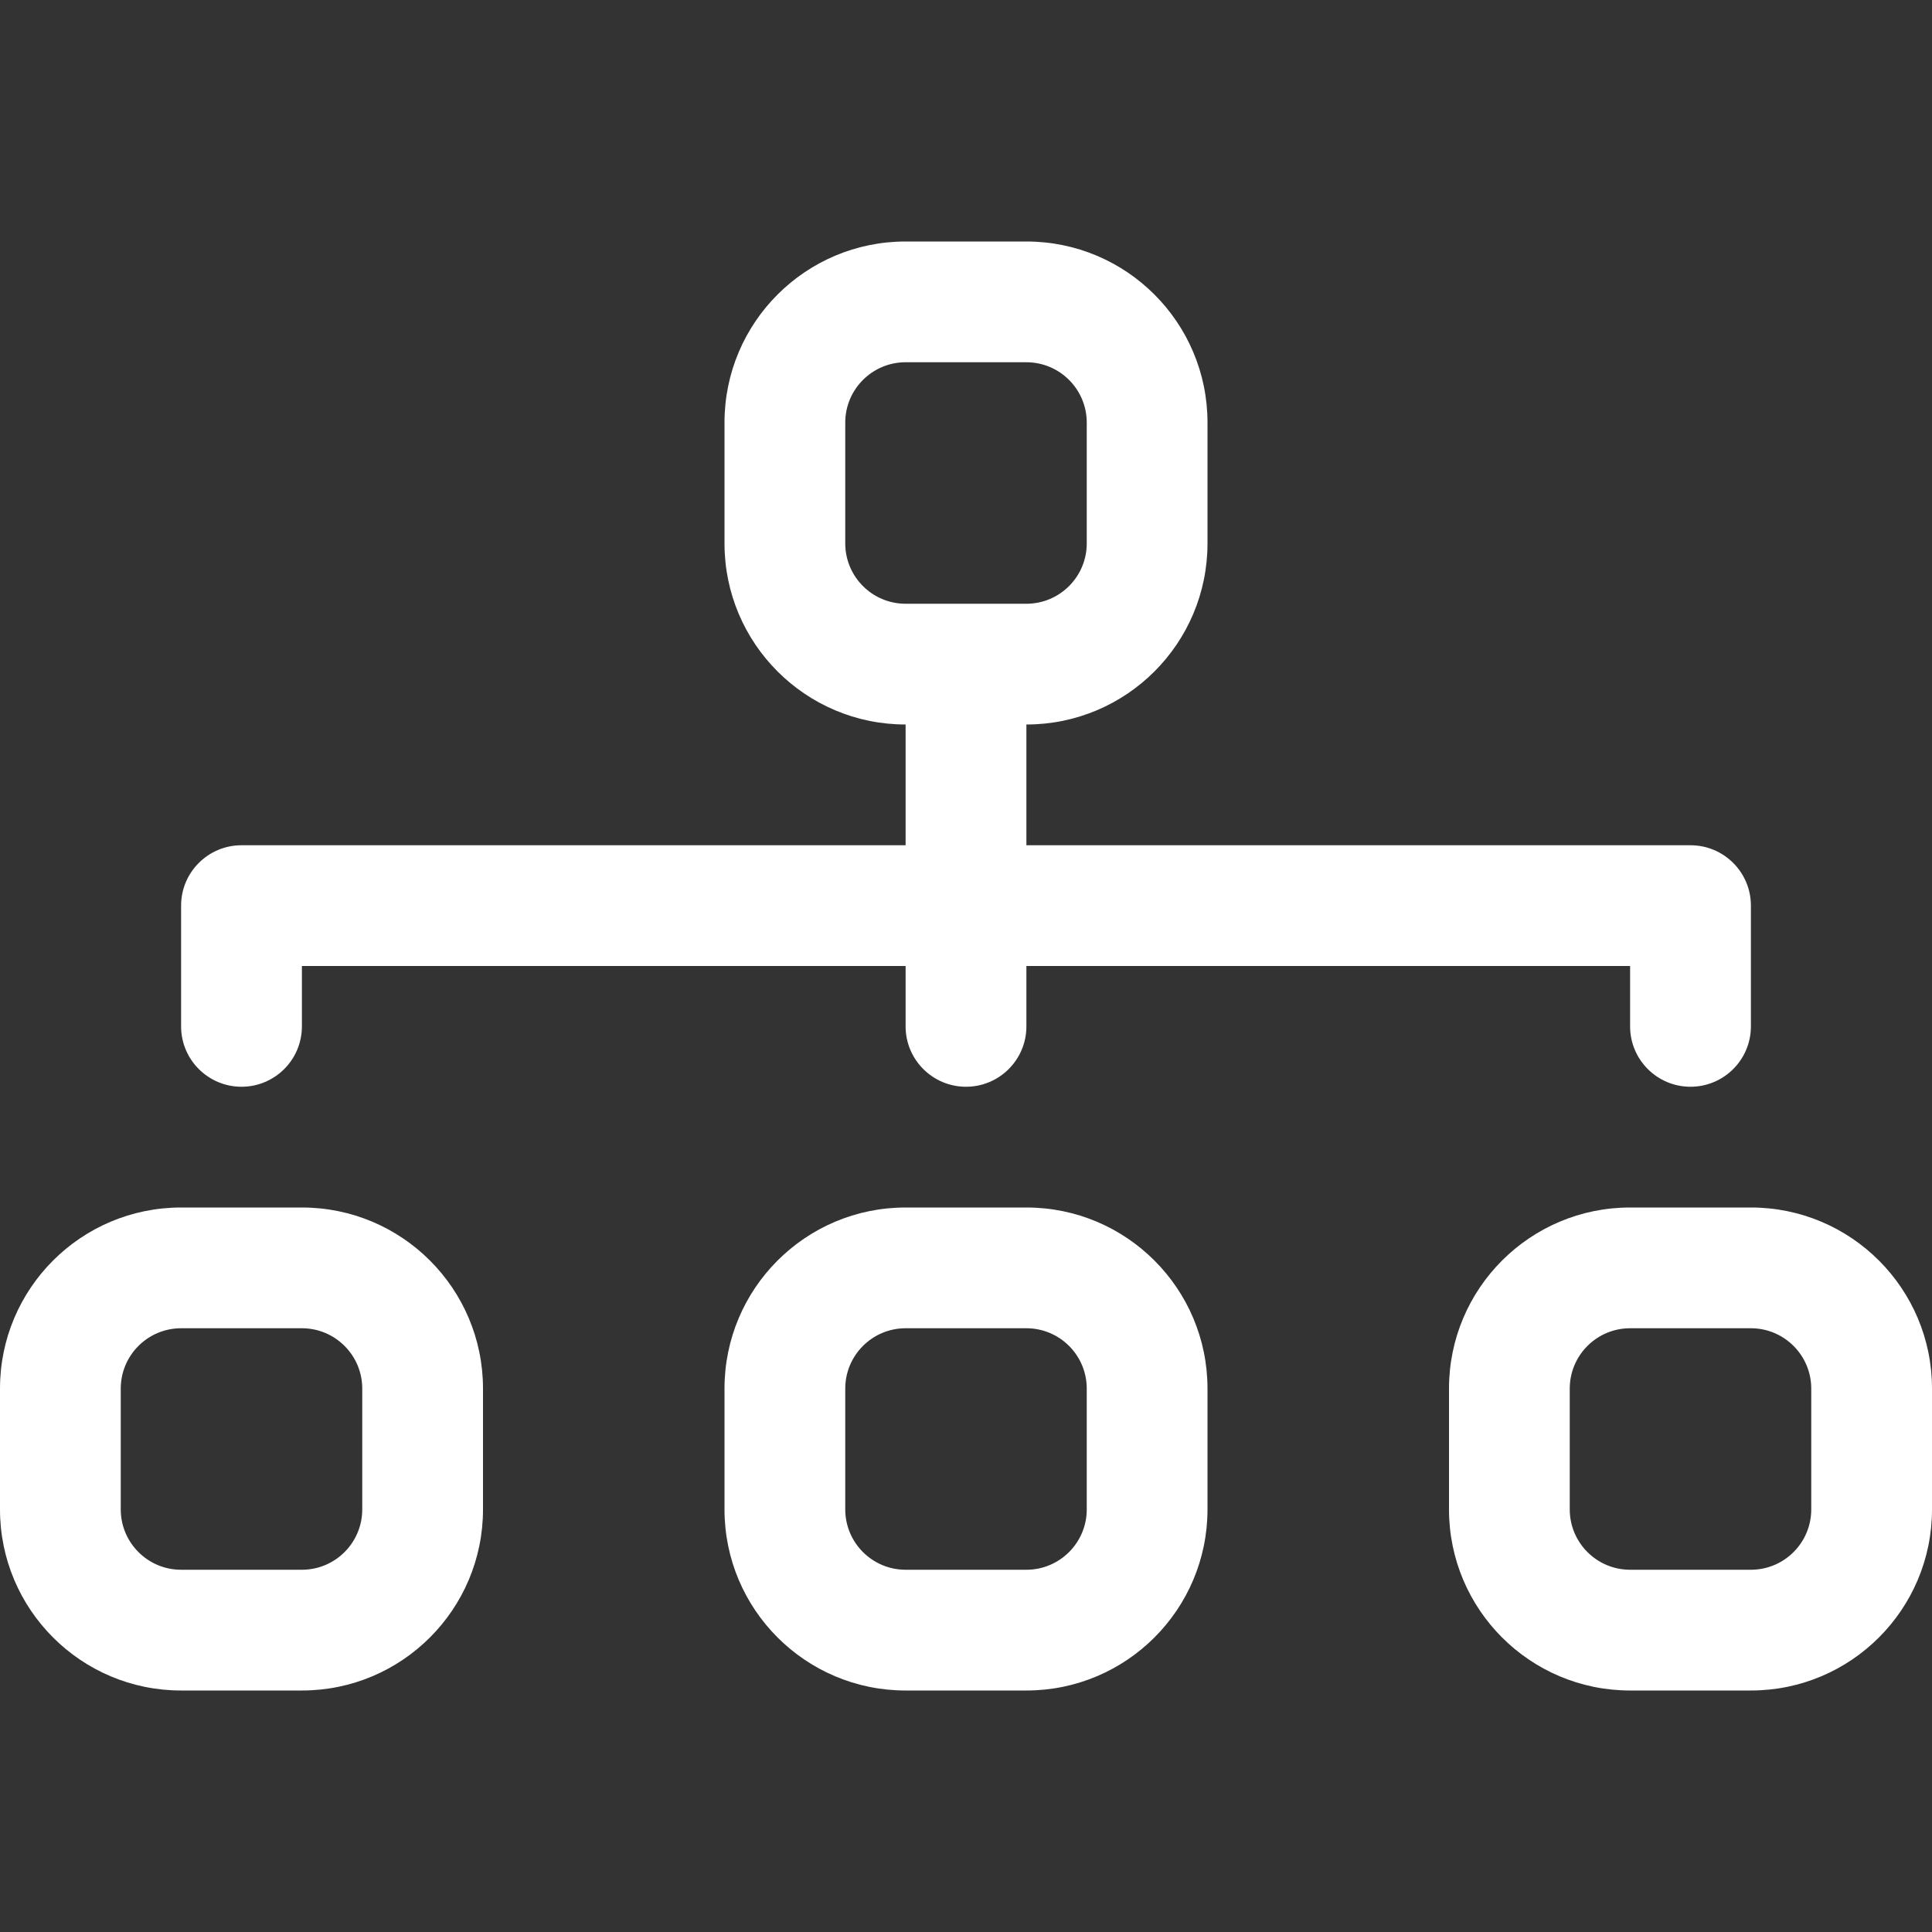
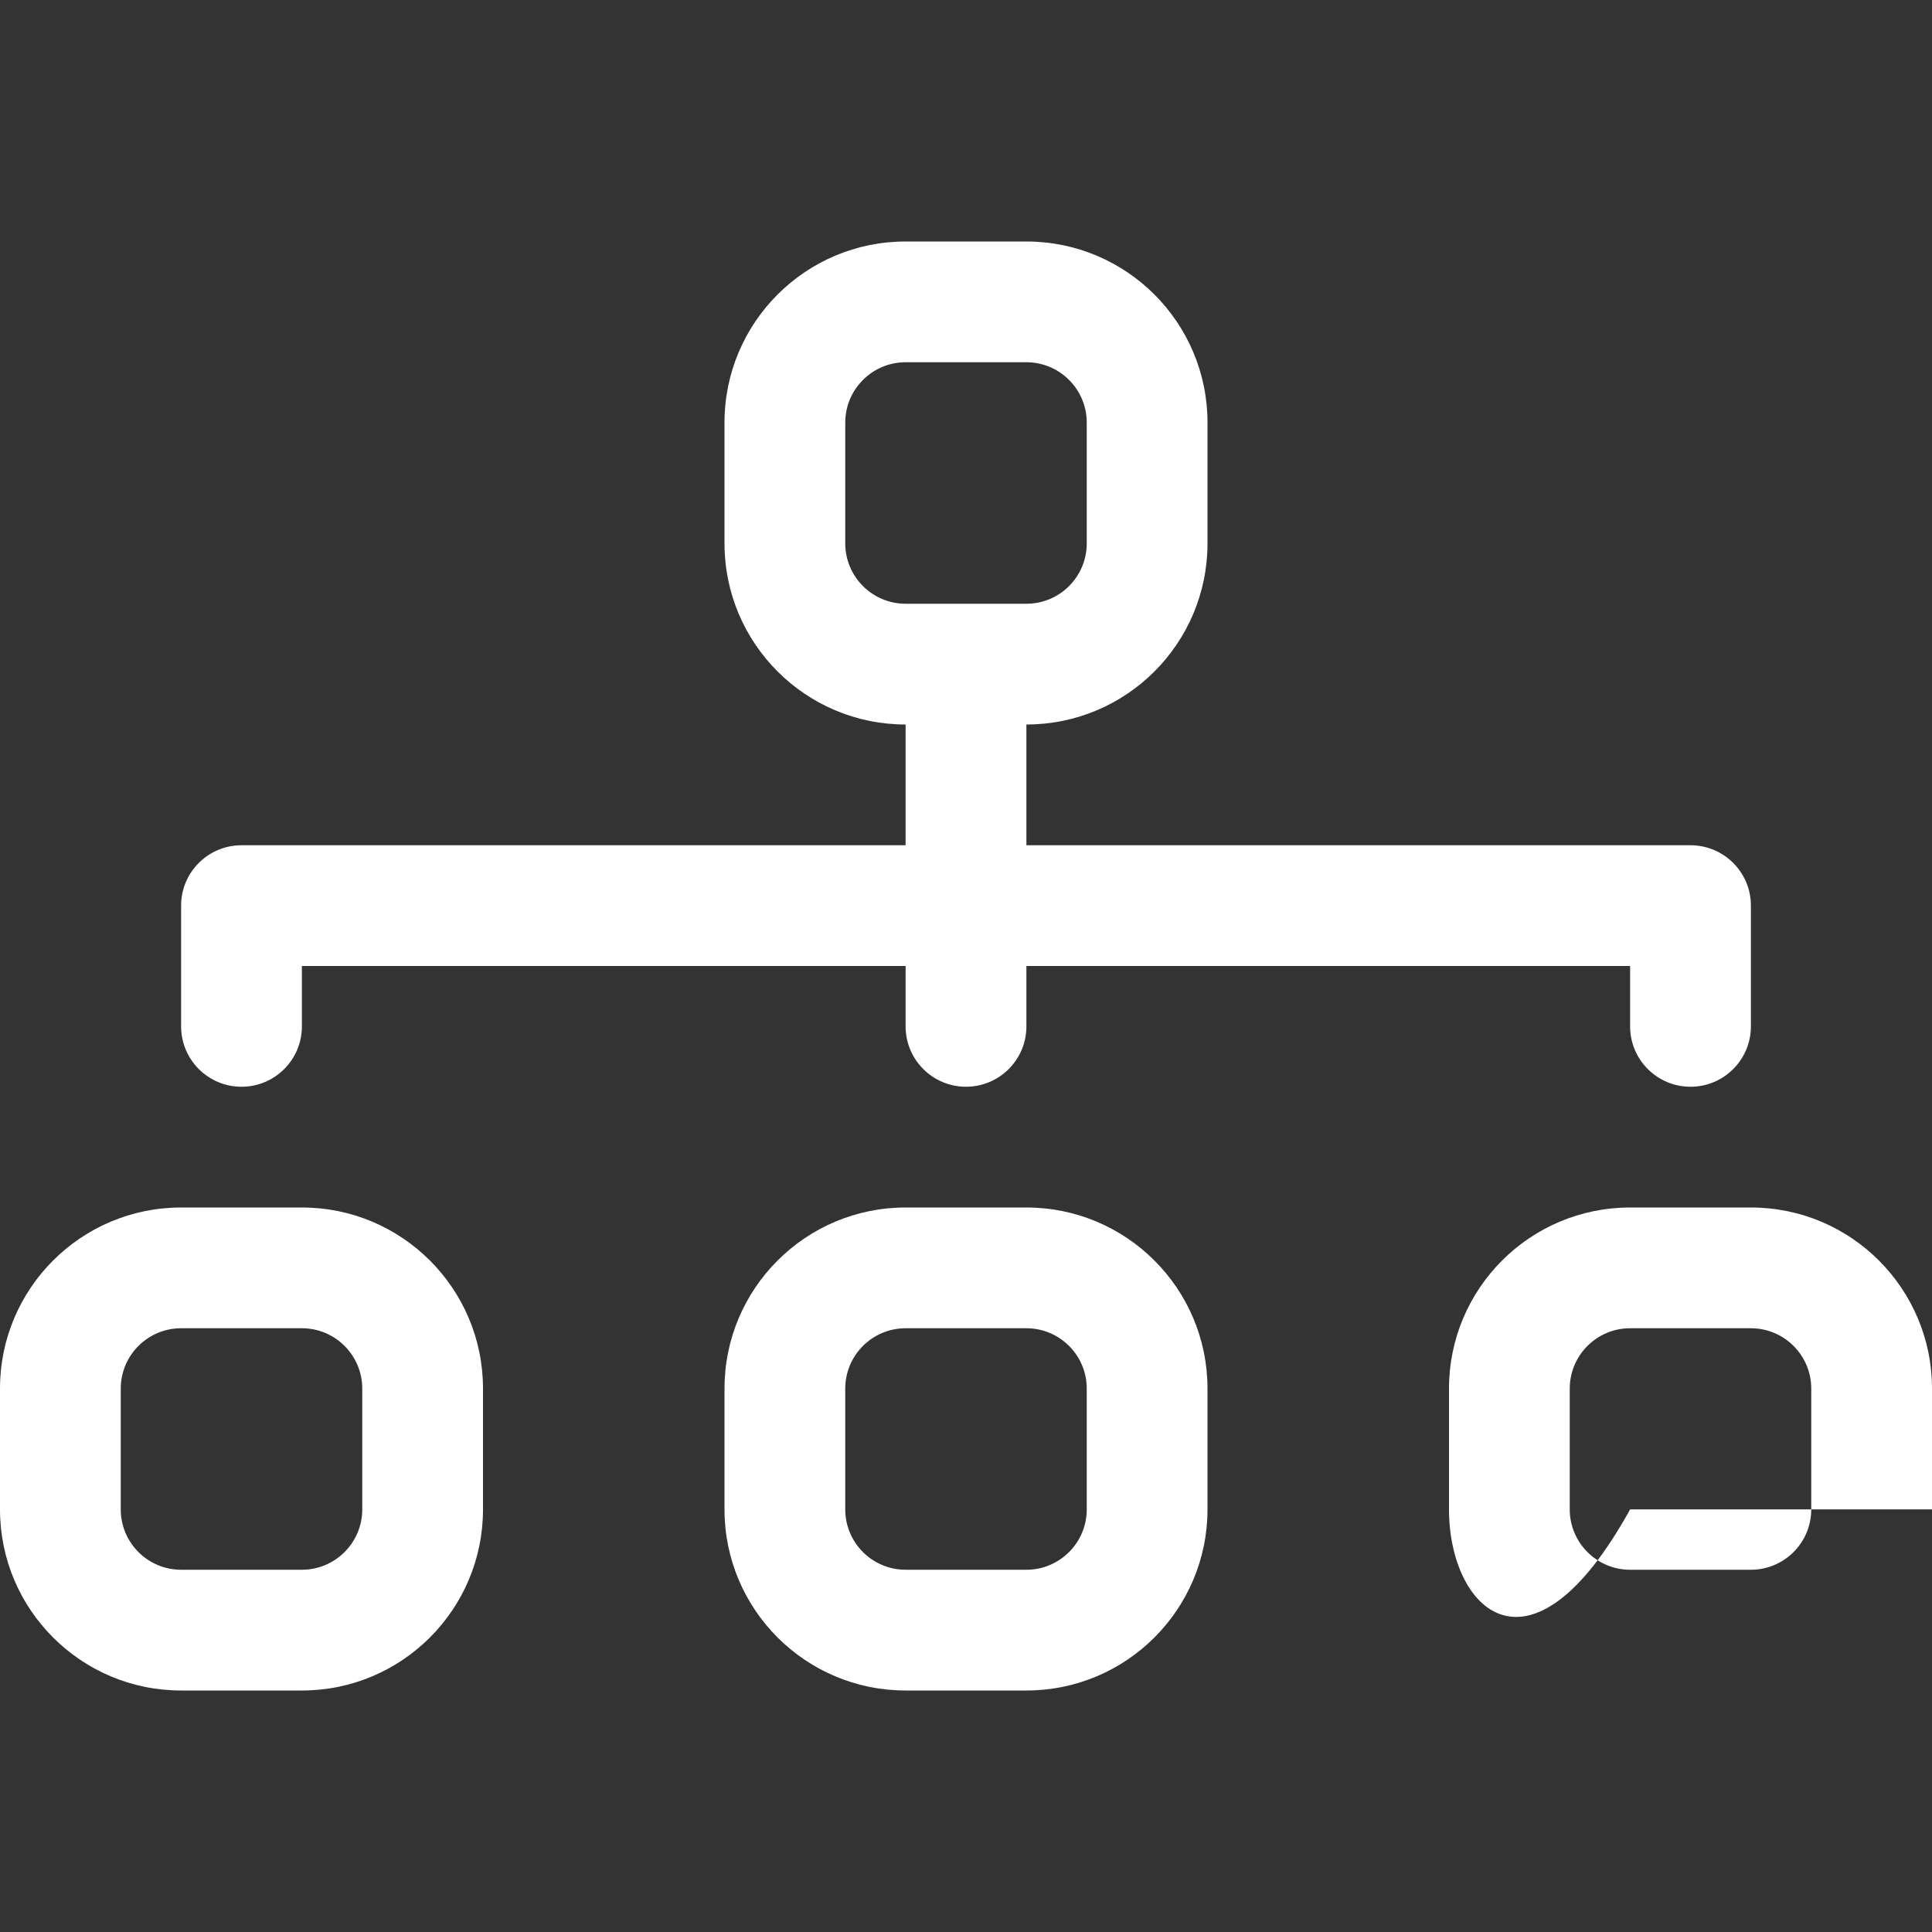
<svg xmlns="http://www.w3.org/2000/svg" width="38" height="38" viewBox="0 0 38 38" fill="none">
  <rect x="0" y="0" width="38" height="38" fill="#333333" stroke="none" />
-   <path fill-rule="evenodd" clip-rule="evenodd" d="M14.25 8.312C14.25 6.345 15.845 4.75 17.812 4.75H20.188C22.155 4.75 23.75 6.345 23.75 8.312V10.688C23.75 12.655 22.155 14.25 20.188 14.25V16.625H33.25C33.906 16.625 34.438 17.157 34.438 17.812V20.188C34.438 20.843 33.906 21.375 33.25 21.375C32.594 21.375 32.062 20.843 32.062 20.188V19H20.188V20.188C20.188 20.843 19.656 21.375 19 21.375C18.344 21.375 17.812 20.843 17.812 20.188V19H5.938V20.188C5.938 20.843 5.406 21.375 4.75 21.375C4.094 21.375 3.562 20.843 3.562 20.188V17.812C3.562 17.157 4.094 16.625 4.75 16.625H17.812V14.25C15.845 14.25 14.25 12.655 14.25 10.688V8.312ZM20.188 11.875C20.843 11.875 21.375 11.343 21.375 10.688V8.312C21.375 7.657 20.843 7.125 20.188 7.125H17.812C17.157 7.125 16.625 7.657 16.625 8.312V10.688C16.625 11.343 17.157 11.875 17.812 11.875H20.188ZM0 27.312C0 25.345 1.595 23.75 3.562 23.75H5.938C7.905 23.75 9.5 25.345 9.5 27.312V29.688C9.5 31.655 7.905 33.25 5.938 33.25H3.562C1.595 33.25 0 31.655 0 29.688V27.312ZM3.562 26.125C2.907 26.125 2.375 26.657 2.375 27.312V29.688C2.375 30.343 2.907 30.875 3.562 30.875H5.938C6.593 30.875 7.125 30.343 7.125 29.688V27.312C7.125 26.657 6.593 26.125 5.938 26.125H3.562ZM14.25 27.312C14.25 25.345 15.845 23.75 17.812 23.75H20.188C22.155 23.75 23.75 25.345 23.75 27.312V29.688C23.75 31.655 22.155 33.25 20.188 33.25H17.812C15.845 33.25 14.25 31.655 14.25 29.688V27.312ZM17.812 26.125C17.157 26.125 16.625 26.657 16.625 27.312V29.688C16.625 30.343 17.157 30.875 17.812 30.875H20.188C20.843 30.875 21.375 30.343 21.375 29.688V27.312C21.375 26.657 20.843 26.125 20.188 26.125H17.812ZM28.5 27.312C28.5 25.345 30.095 23.75 32.062 23.75H34.438C36.405 23.75 38 25.345 38 27.312V29.688C38 31.655 36.405 33.25 34.438 33.25H32.062C30.095 33.25 28.5 31.655 28.5 29.688V27.312ZM32.062 26.125C31.407 26.125 30.875 26.657 30.875 27.312V29.688C30.875 30.343 31.407 30.875 32.062 30.875H34.438C35.093 30.875 35.625 30.343 35.625 29.688V27.312C35.625 26.657 35.093 26.125 34.438 26.125H32.062Z" fill="white" />
+   <path fill-rule="evenodd" clip-rule="evenodd" d="M14.25 8.312C14.25 6.345 15.845 4.75 17.812 4.75H20.188C22.155 4.75 23.75 6.345 23.75 8.312V10.688C23.75 12.655 22.155 14.25 20.188 14.25V16.625H33.25C33.906 16.625 34.438 17.157 34.438 17.812V20.188C34.438 20.843 33.906 21.375 33.25 21.375C32.594 21.375 32.062 20.843 32.062 20.188V19H20.188V20.188C20.188 20.843 19.656 21.375 19 21.375C18.344 21.375 17.812 20.843 17.812 20.188V19H5.938V20.188C5.938 20.843 5.406 21.375 4.75 21.375C4.094 21.375 3.562 20.843 3.562 20.188V17.812C3.562 17.157 4.094 16.625 4.75 16.625H17.812V14.25C15.845 14.25 14.25 12.655 14.25 10.688V8.312ZM20.188 11.875C20.843 11.875 21.375 11.343 21.375 10.688V8.312C21.375 7.657 20.843 7.125 20.188 7.125H17.812C17.157 7.125 16.625 7.657 16.625 8.312V10.688C16.625 11.343 17.157 11.875 17.812 11.875H20.188ZM0 27.312C0 25.345 1.595 23.75 3.562 23.75H5.938C7.905 23.75 9.5 25.345 9.5 27.312V29.688C9.5 31.655 7.905 33.25 5.938 33.25H3.562C1.595 33.25 0 31.655 0 29.688V27.312ZM3.562 26.125C2.907 26.125 2.375 26.657 2.375 27.312V29.688C2.375 30.343 2.907 30.875 3.562 30.875H5.938C6.593 30.875 7.125 30.343 7.125 29.688V27.312C7.125 26.657 6.593 26.125 5.938 26.125H3.562ZM14.25 27.312C14.25 25.345 15.845 23.75 17.812 23.75H20.188C22.155 23.75 23.75 25.345 23.75 27.312V29.688C23.75 31.655 22.155 33.25 20.188 33.25H17.812C15.845 33.25 14.25 31.655 14.25 29.688V27.312ZM17.812 26.125C17.157 26.125 16.625 26.657 16.625 27.312V29.688C16.625 30.343 17.157 30.875 17.812 30.875H20.188C20.843 30.875 21.375 30.343 21.375 29.688V27.312C21.375 26.657 20.843 26.125 20.188 26.125H17.812ZM28.5 27.312C28.5 25.345 30.095 23.75 32.062 23.75H34.438C36.405 23.75 38 25.345 38 27.312V29.688H32.062C30.095 33.25 28.5 31.655 28.5 29.688V27.312ZM32.062 26.125C31.407 26.125 30.875 26.657 30.875 27.312V29.688C30.875 30.343 31.407 30.875 32.062 30.875H34.438C35.093 30.875 35.625 30.343 35.625 29.688V27.312C35.625 26.657 35.093 26.125 34.438 26.125H32.062Z" fill="white" />
</svg>